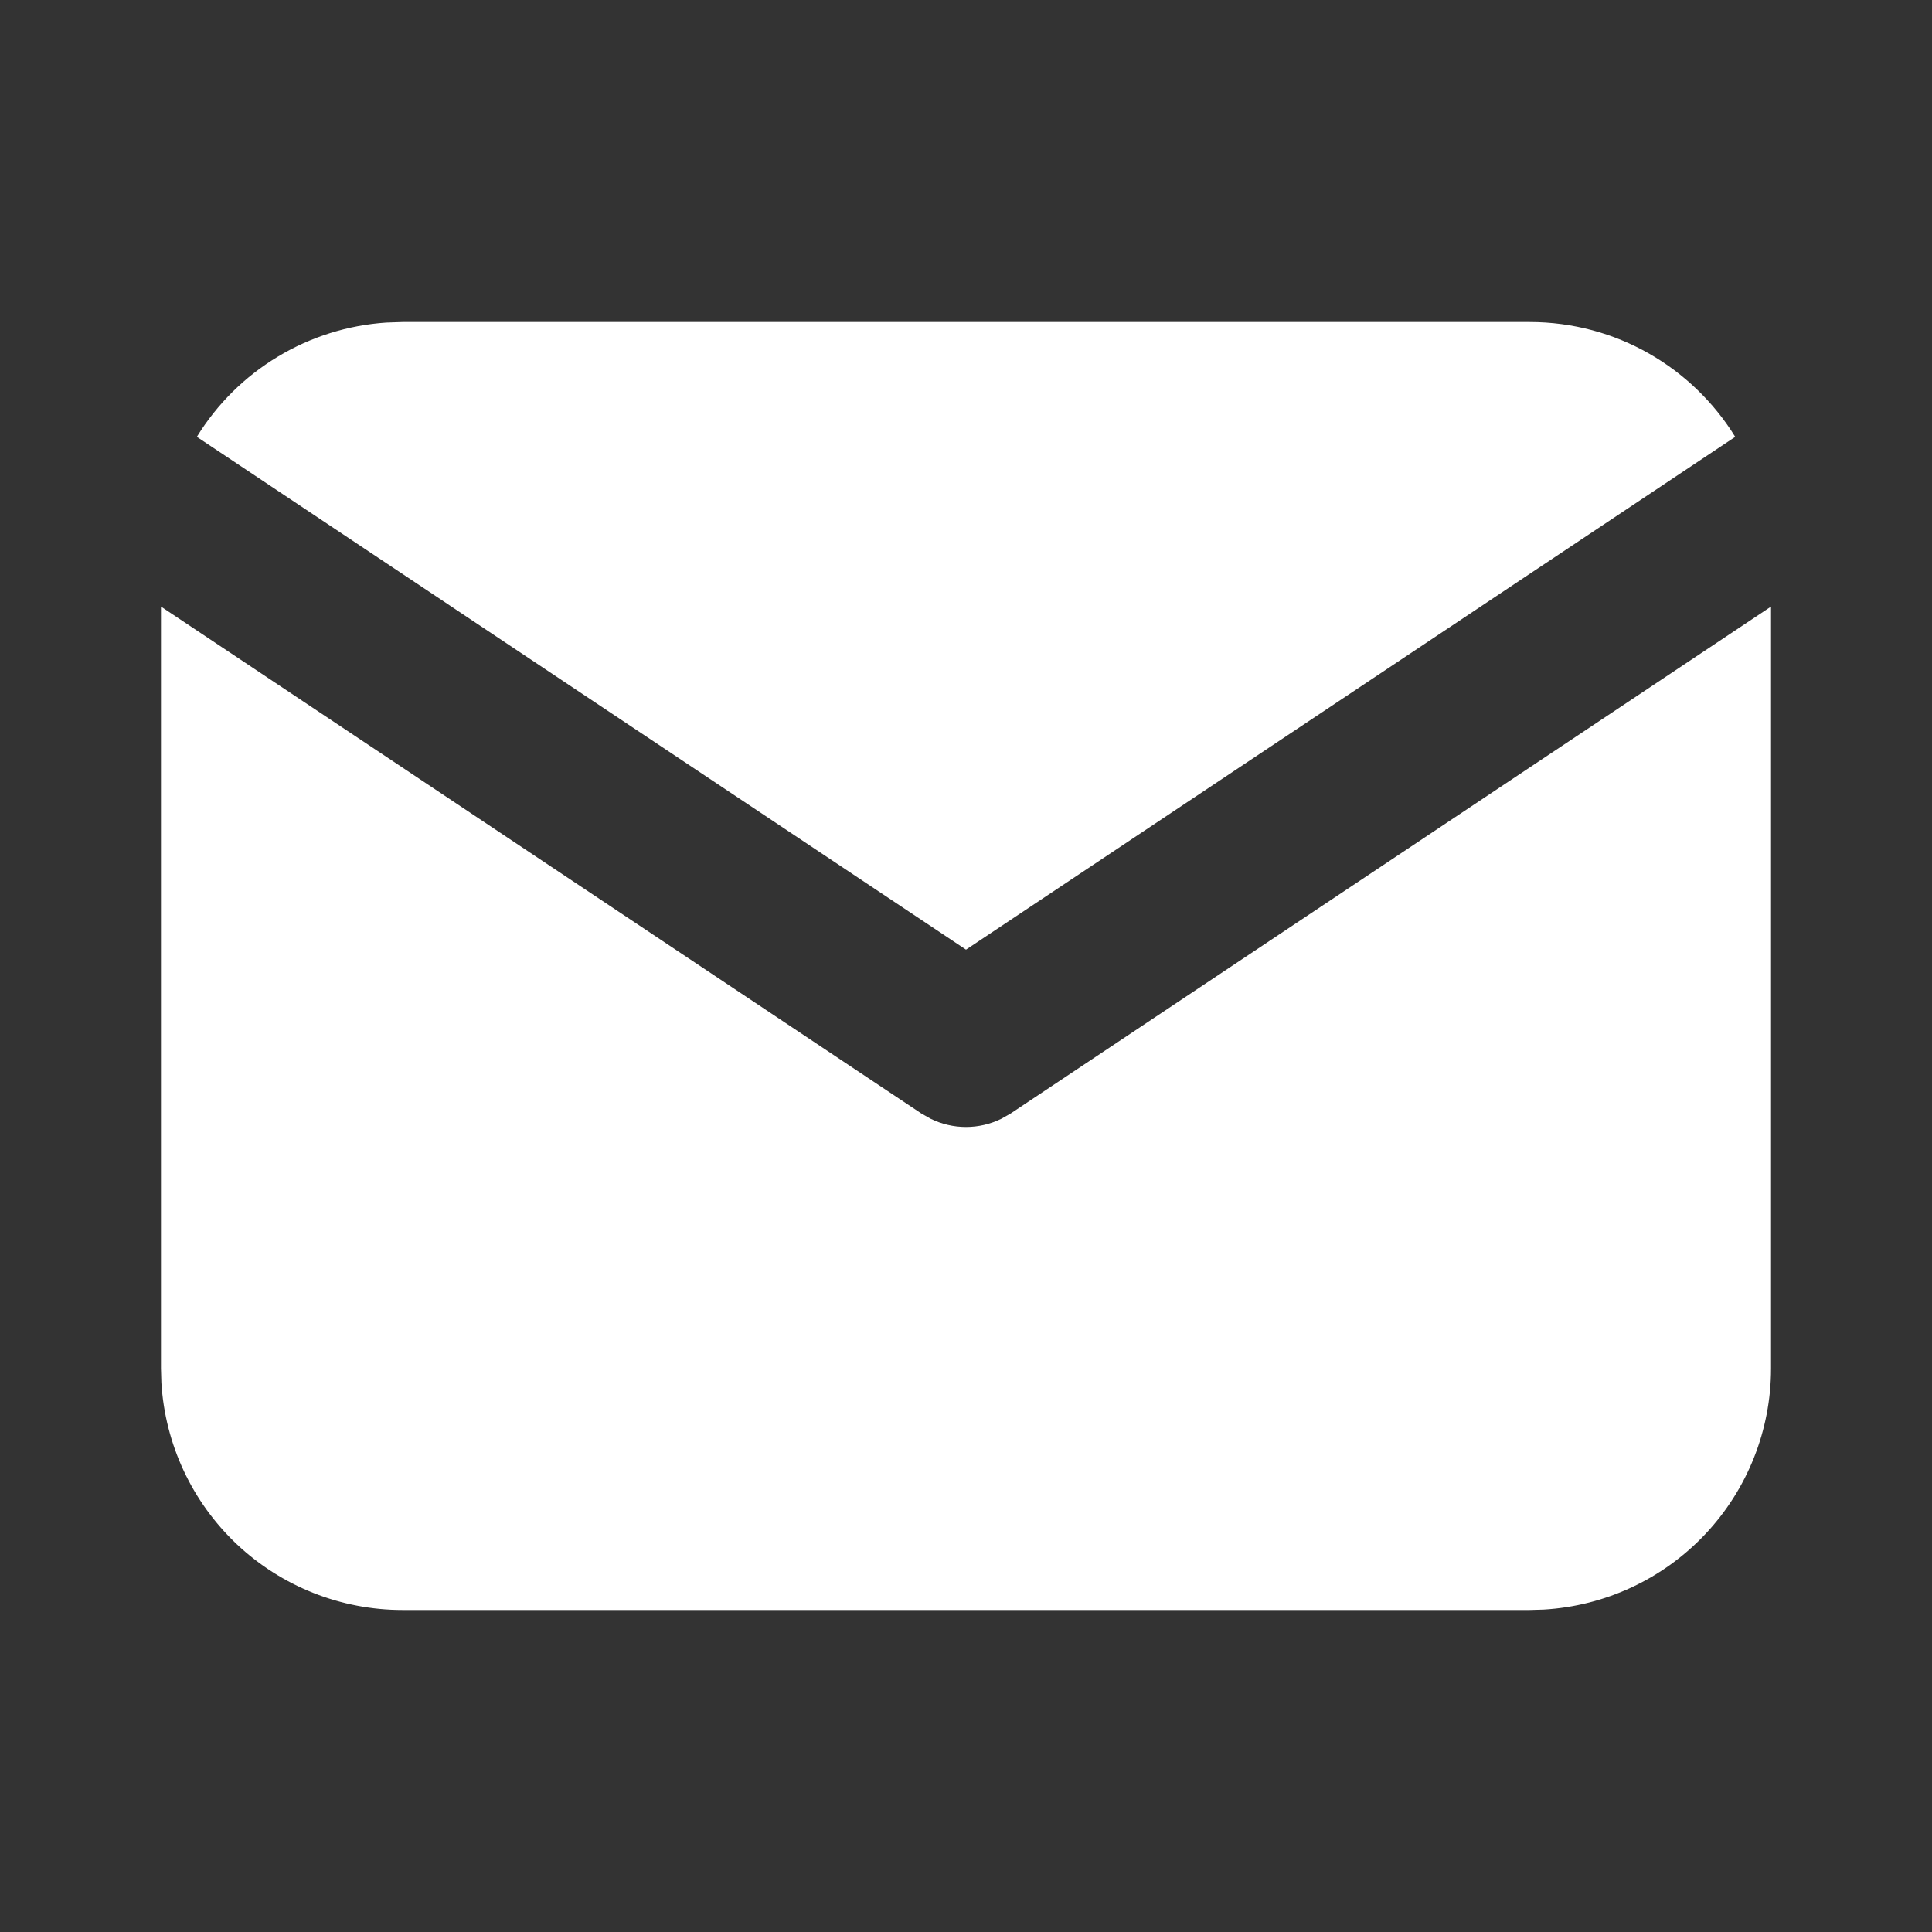
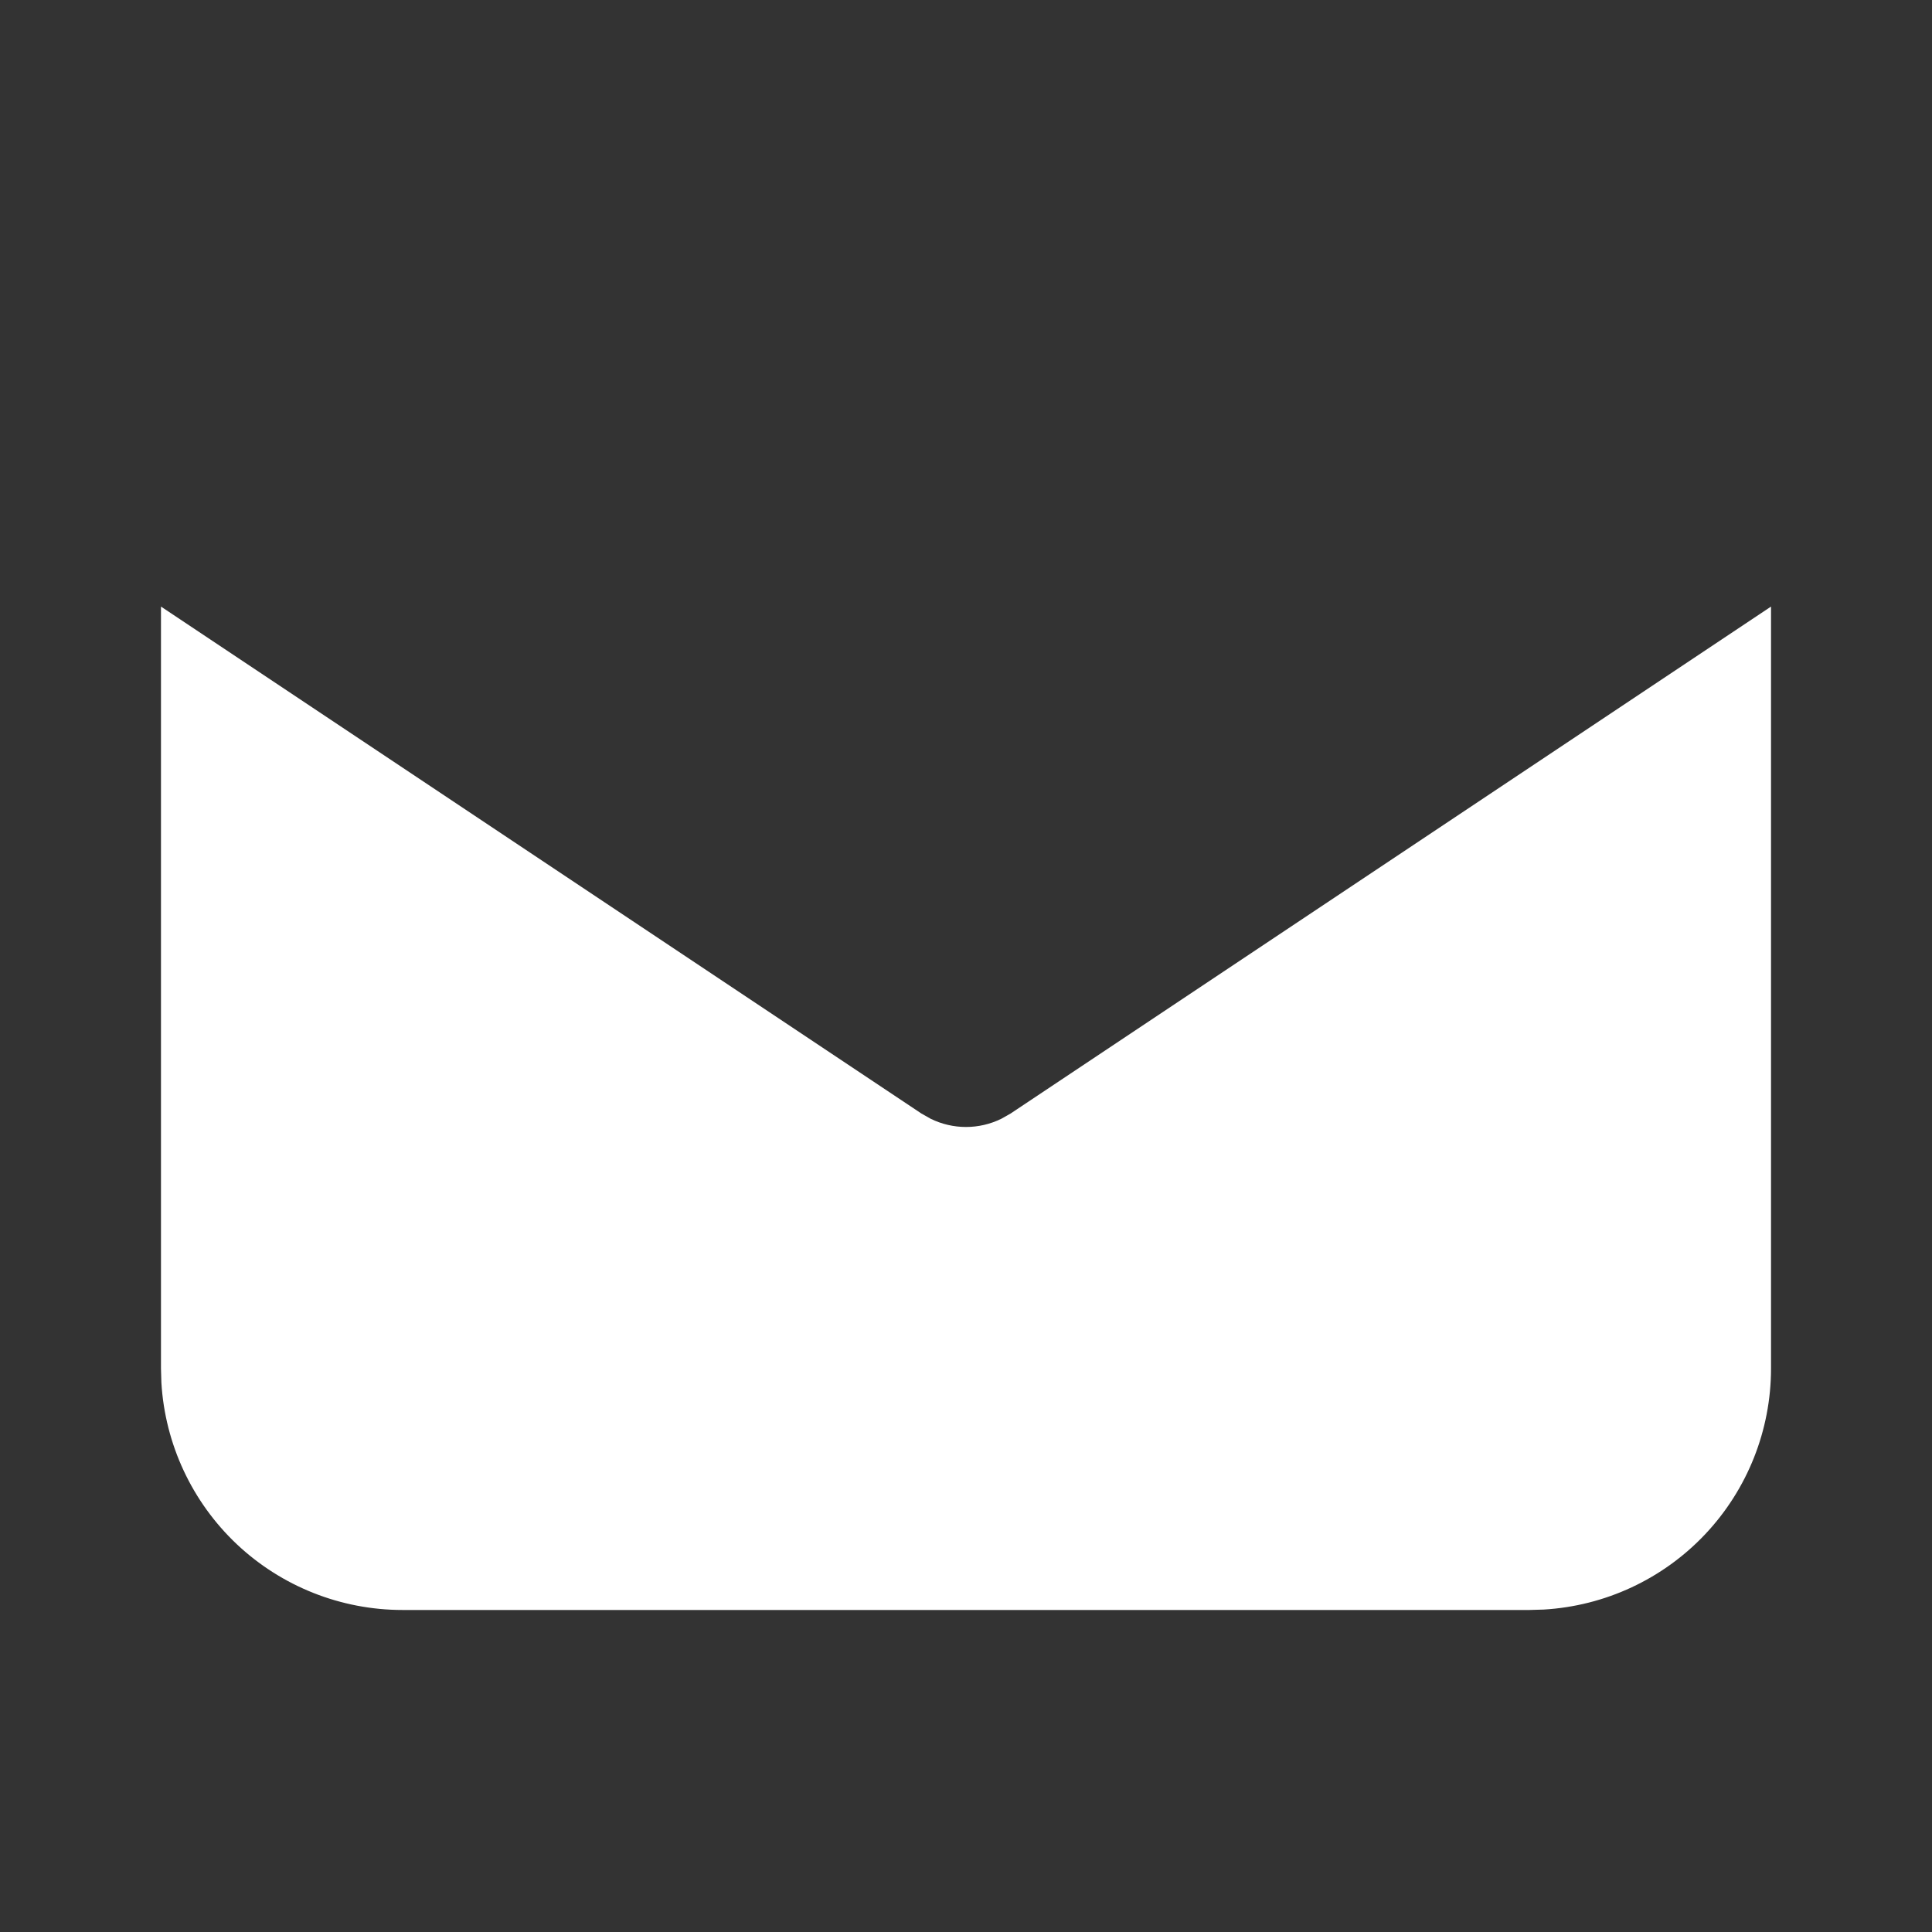
<svg xmlns="http://www.w3.org/2000/svg" width="28" height="28" viewBox="0 0 28 28" fill="none">
  <rect x="0" y="0" width="28" height="28" fill="#333333" stroke="none" />
  <path d="M25.667 8.791V19.833C25.667 20.726 25.326 21.585 24.713 22.235C24.101 22.884 23.263 23.275 22.372 23.327L22.167 23.333H5.833C4.941 23.333 4.082 22.992 3.432 22.38C2.783 21.767 2.392 20.93 2.339 20.039L2.333 19.833V8.791L13.352 16.137L13.488 16.214C13.647 16.292 13.822 16.333 14 16.333C14.178 16.333 14.353 16.292 14.512 16.214L14.648 16.137L25.667 8.791Z" fill="white" />
-   <path d="M22.167 4.667C23.427 4.667 24.532 5.332 25.148 6.331L14 13.763L2.853 6.331C3.145 5.856 3.547 5.458 4.025 5.17C4.502 4.882 5.042 4.712 5.599 4.675L5.833 4.667H22.167Z" fill="white" />
</svg>